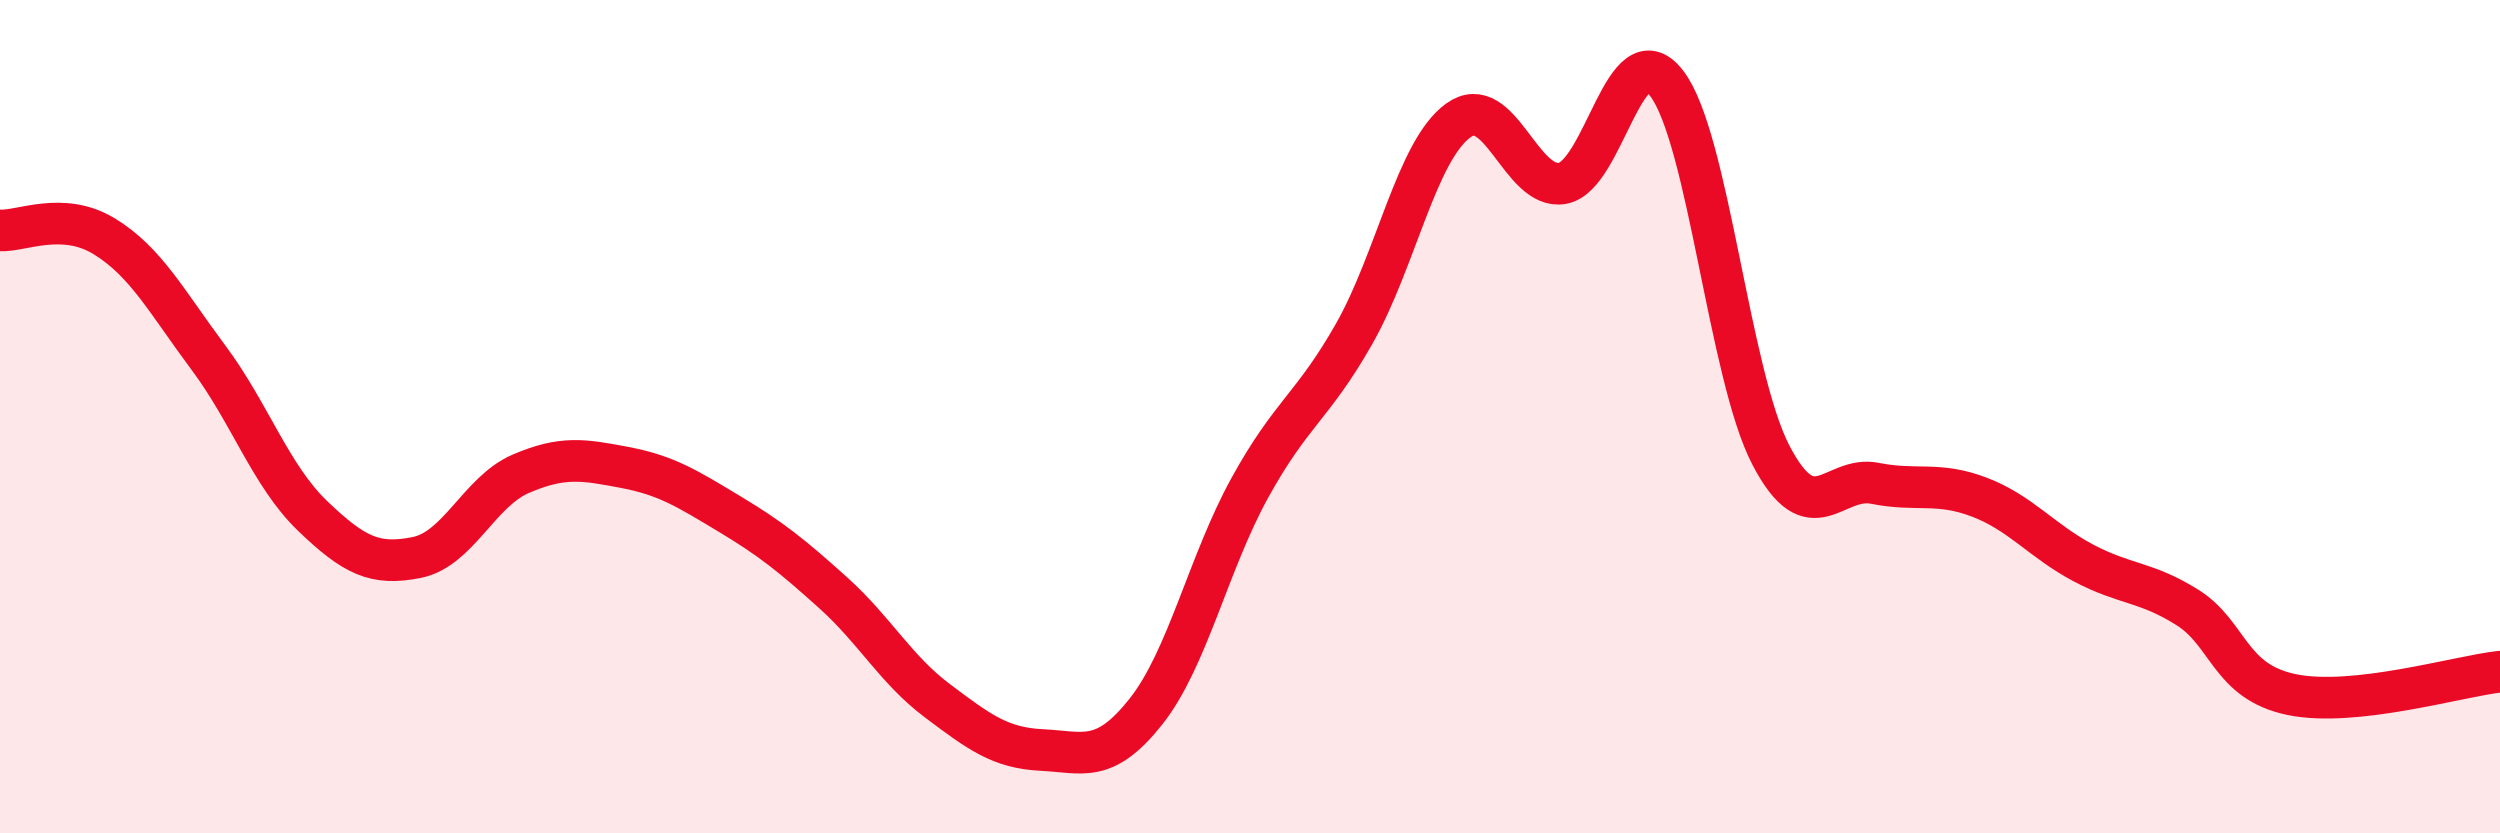
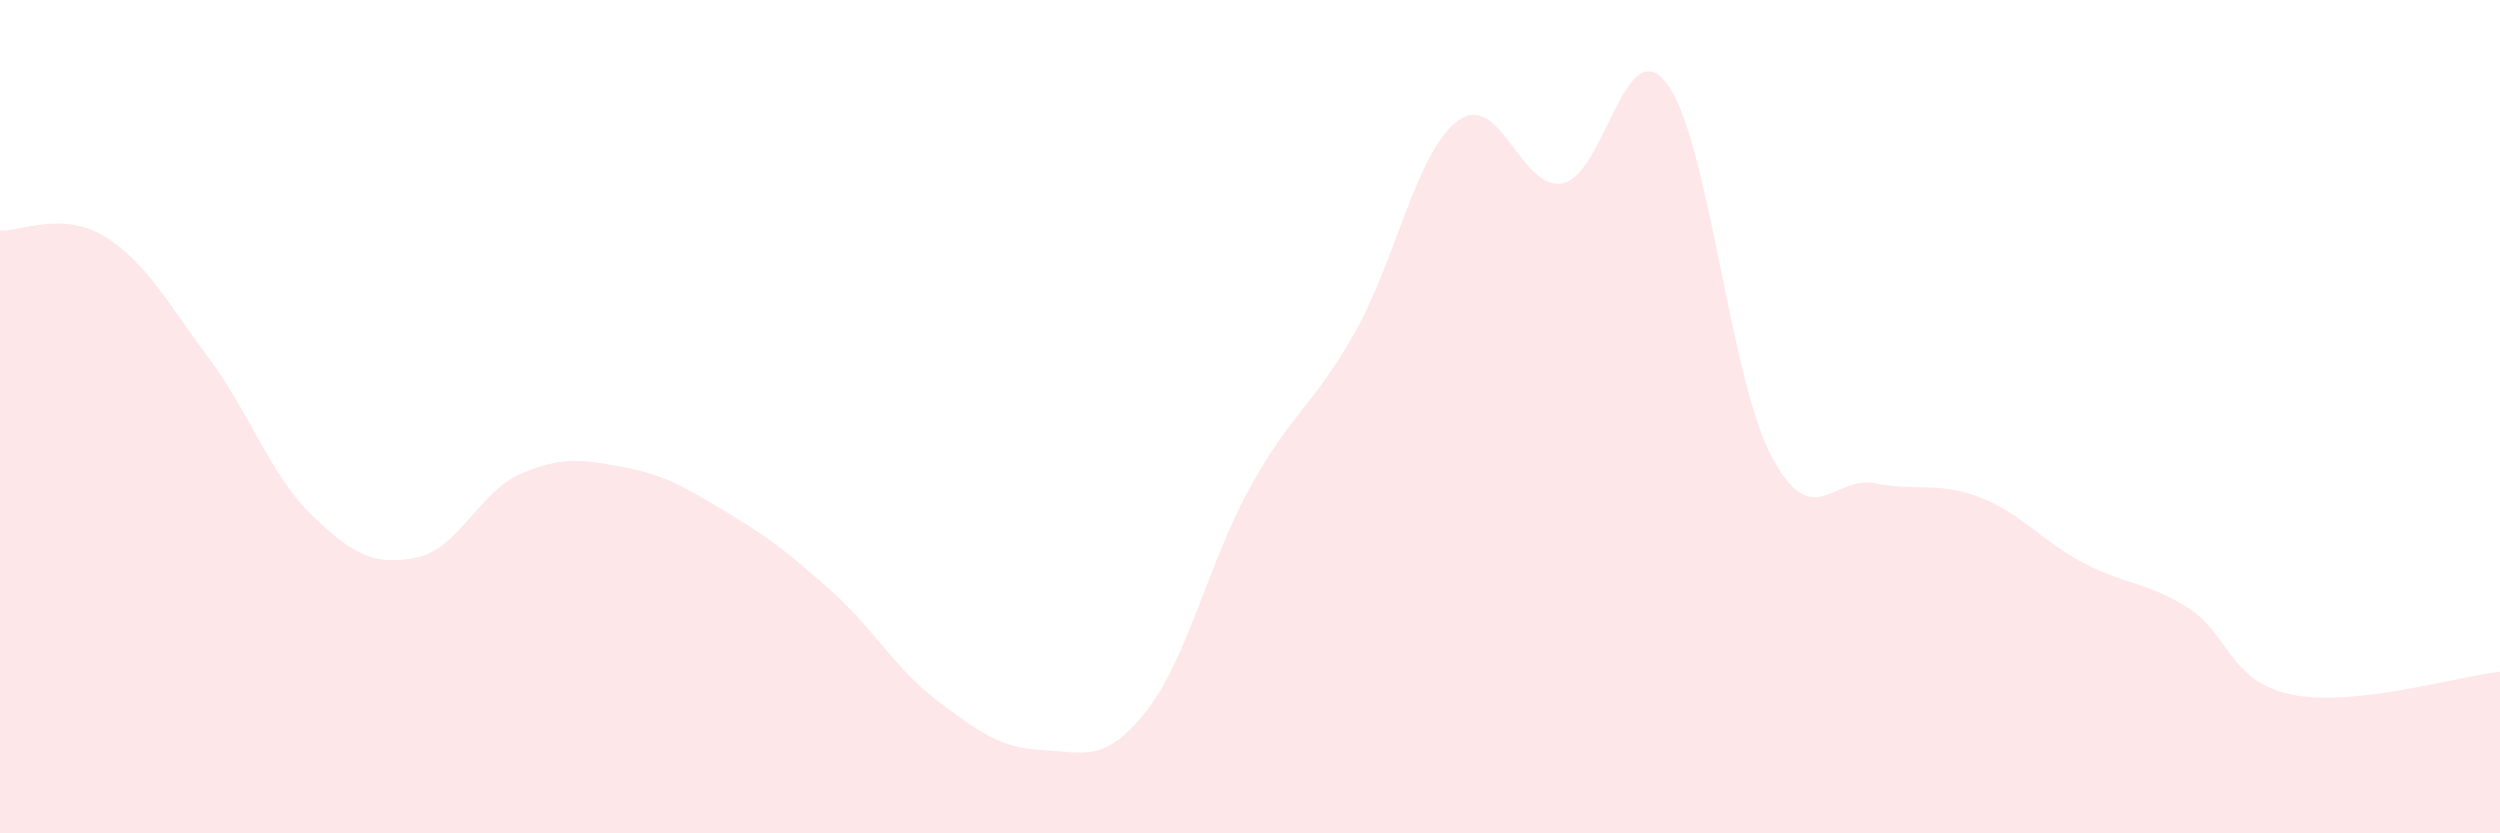
<svg xmlns="http://www.w3.org/2000/svg" width="60" height="20" viewBox="0 0 60 20">
  <path d="M 0,5.53 C 0.5,5.56 1.5,5.06 2.5,5.67 C 3.5,6.28 4,7.24 5,8.58 C 6,9.92 6.5,11.42 7.5,12.38 C 8.5,13.34 9,13.58 10,13.38 C 11,13.18 11.5,11.8 12.5,11.37 C 13.5,10.94 14,11.03 15,11.22 C 16,11.41 16.5,11.73 17.5,12.33 C 18.5,12.93 19,13.33 20,14.23 C 21,15.13 21.5,16.07 22.5,16.82 C 23.5,17.57 24,17.95 25,18 C 26,18.05 26.5,18.34 27.5,17.08 C 28.5,15.82 29,13.51 30,11.7 C 31,9.89 31.5,9.77 32.5,8.01 C 33.5,6.25 34,3.61 35,2.89 C 36,2.17 36.5,4.58 37.5,4.4 C 38.5,4.22 39,0.7 40,2 C 41,3.3 41.5,9 42.5,10.92 C 43.5,12.84 44,11.4 45,11.6 C 46,11.8 46.5,11.55 47.5,11.93 C 48.5,12.31 49,12.98 50,13.51 C 51,14.04 51.5,13.95 52.5,14.58 C 53.5,15.21 53.5,16.36 55,16.67 C 56.5,16.98 59,16.23 60,16.12L60 20L0 20Z" fill="#EB0A25" opacity="0.1" stroke-linecap="round" stroke-linejoin="round" />
-   <path d="M 0,5.53 C 0.5,5.56 1.5,5.06 2.5,5.67 C 3.5,6.28 4,7.24 5,8.58 C 6,9.92 6.5,11.42 7.5,12.38 C 8.5,13.34 9,13.58 10,13.38 C 11,13.18 11.5,11.8 12.5,11.37 C 13.5,10.94 14,11.03 15,11.22 C 16,11.41 16.5,11.73 17.5,12.33 C 18.5,12.93 19,13.33 20,14.23 C 21,15.13 21.5,16.07 22.5,16.82 C 23.5,17.57 24,17.95 25,18 C 26,18.05 26.5,18.34 27.5,17.08 C 28.5,15.82 29,13.51 30,11.7 C 31,9.89 31.5,9.77 32.5,8.01 C 33.5,6.25 34,3.61 35,2.89 C 36,2.17 36.5,4.58 37.5,4.4 C 38.5,4.22 39,0.7 40,2 C 41,3.3 41.5,9 42.5,10.92 C 43.5,12.84 44,11.4 45,11.6 C 46,11.8 46.5,11.55 47.5,11.93 C 48.5,12.31 49,12.98 50,13.51 C 51,14.04 51.5,13.95 52.5,14.58 C 53.5,15.21 53.5,16.36 55,16.67 C 56.5,16.98 59,16.23 60,16.12" stroke="#EB0A25" stroke-width="1" fill="none" stroke-linecap="round" stroke-linejoin="round" />
</svg>